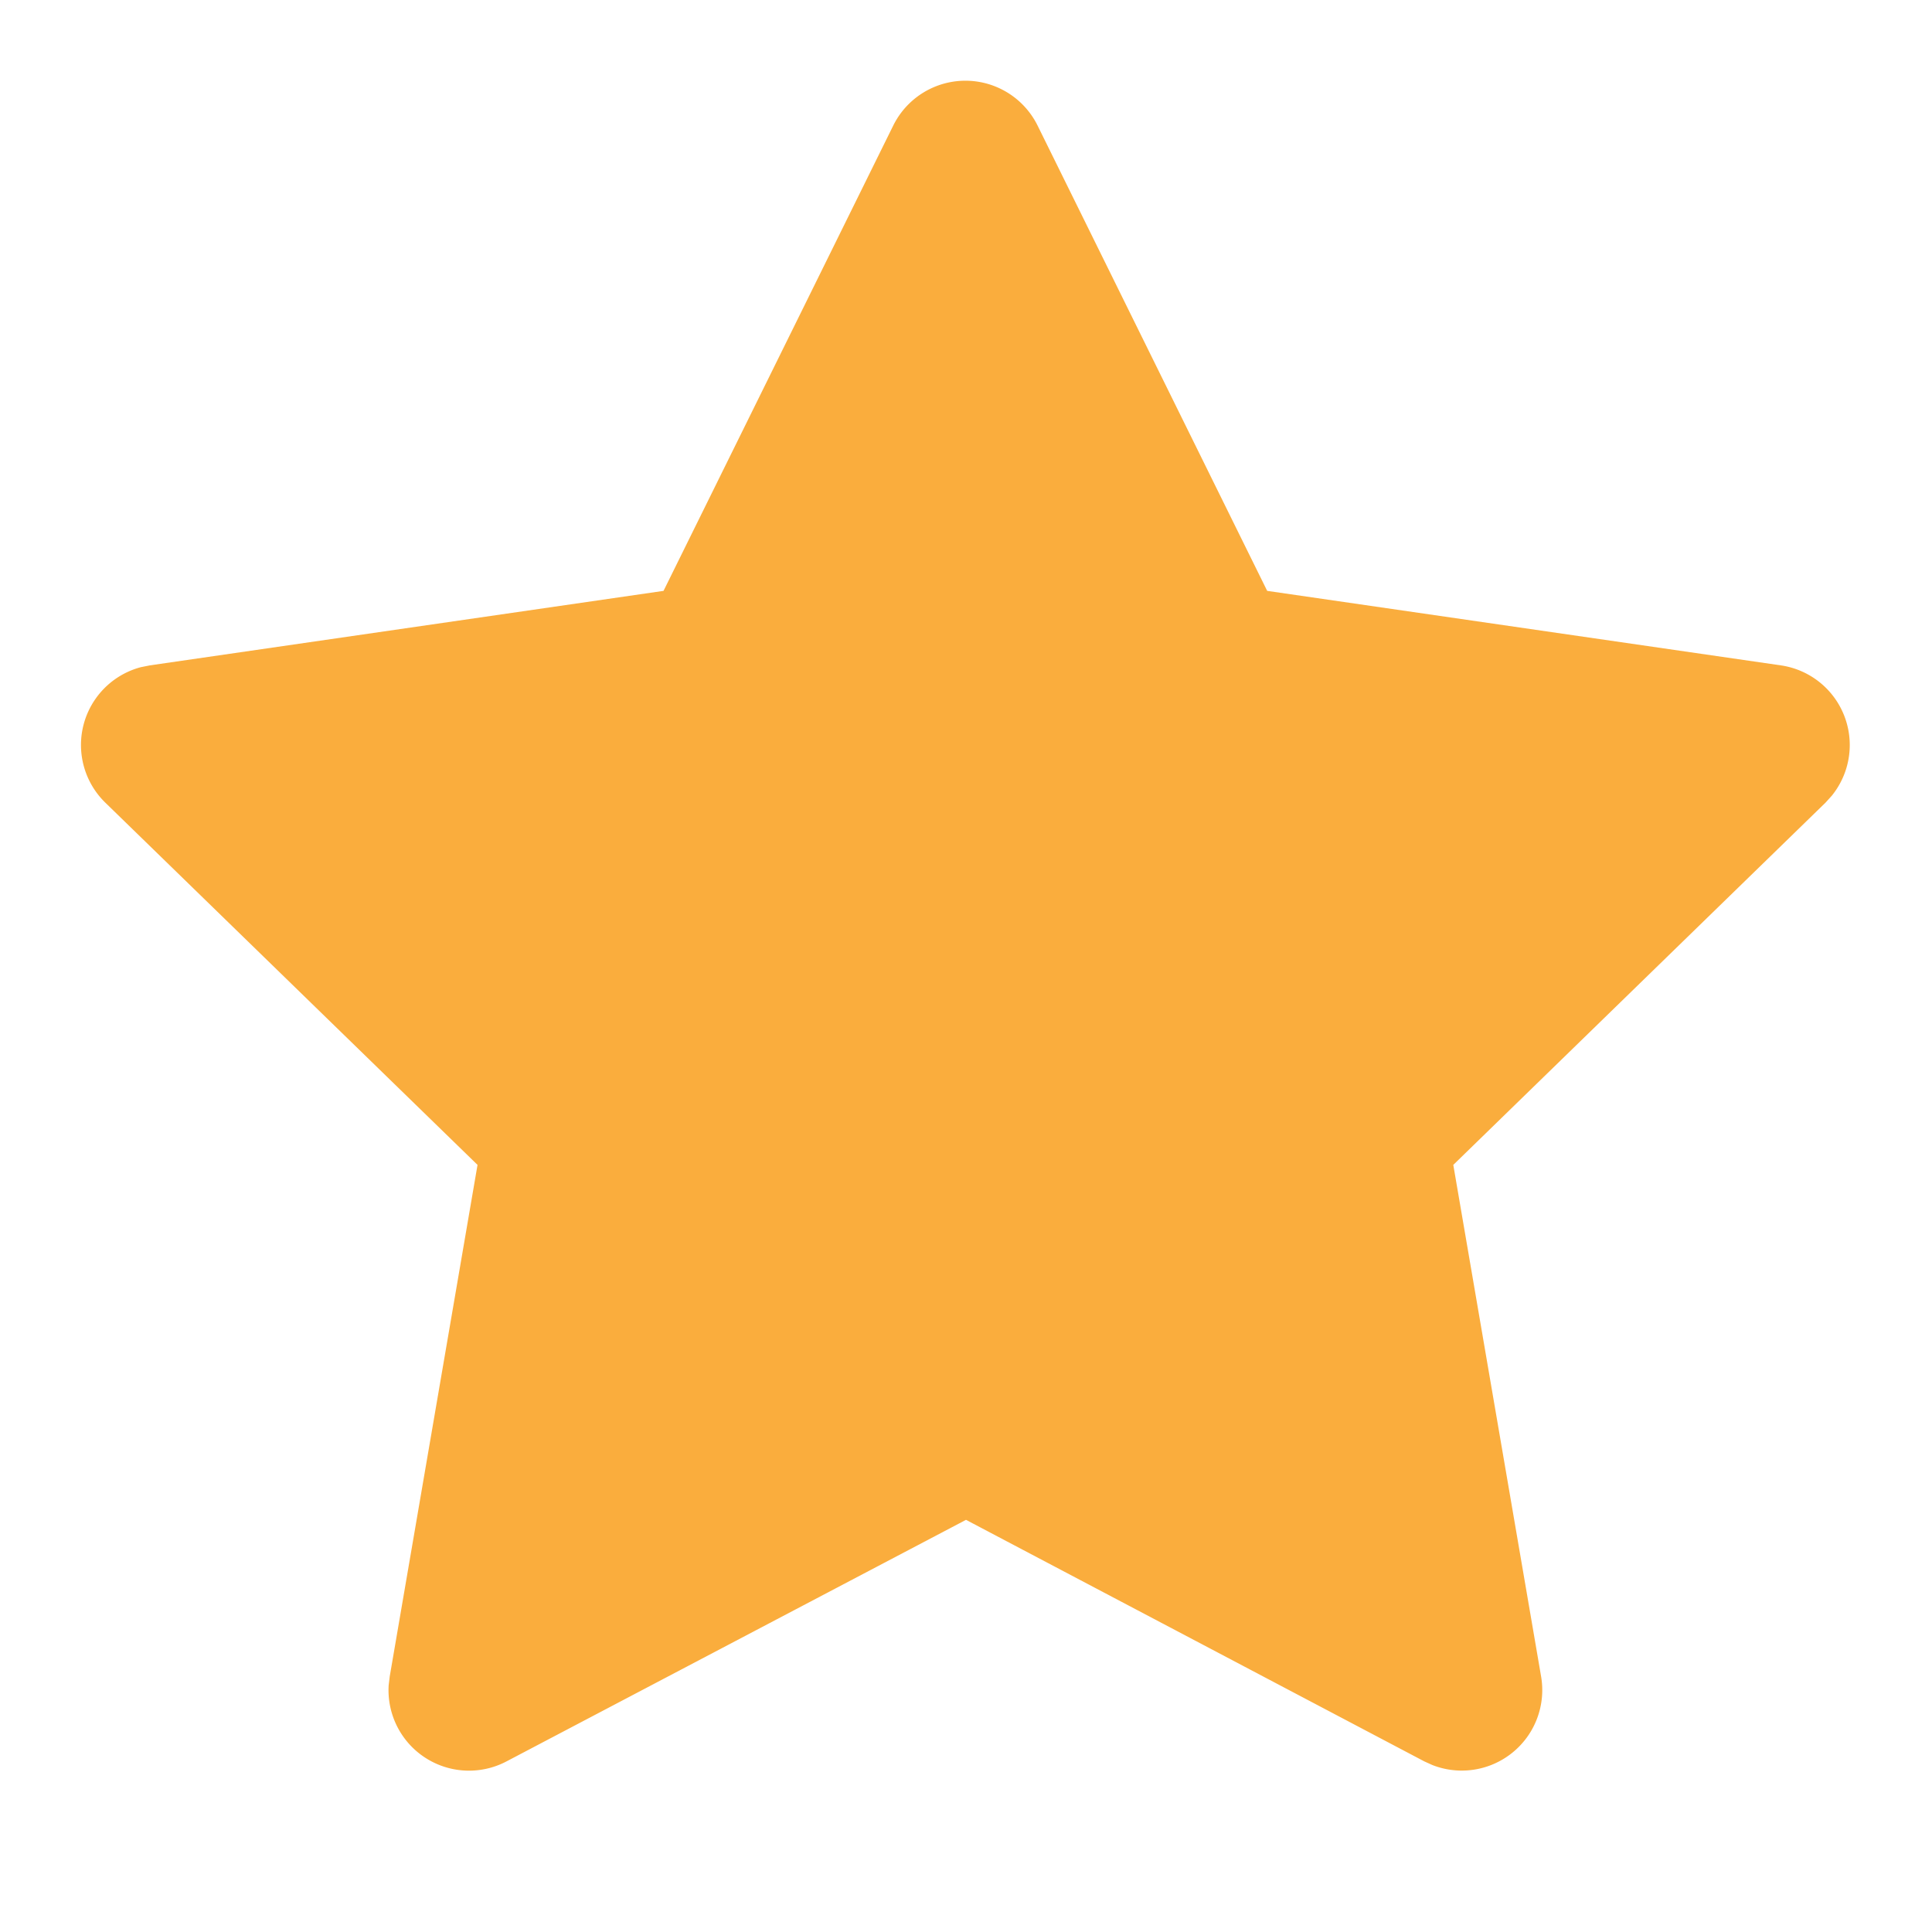
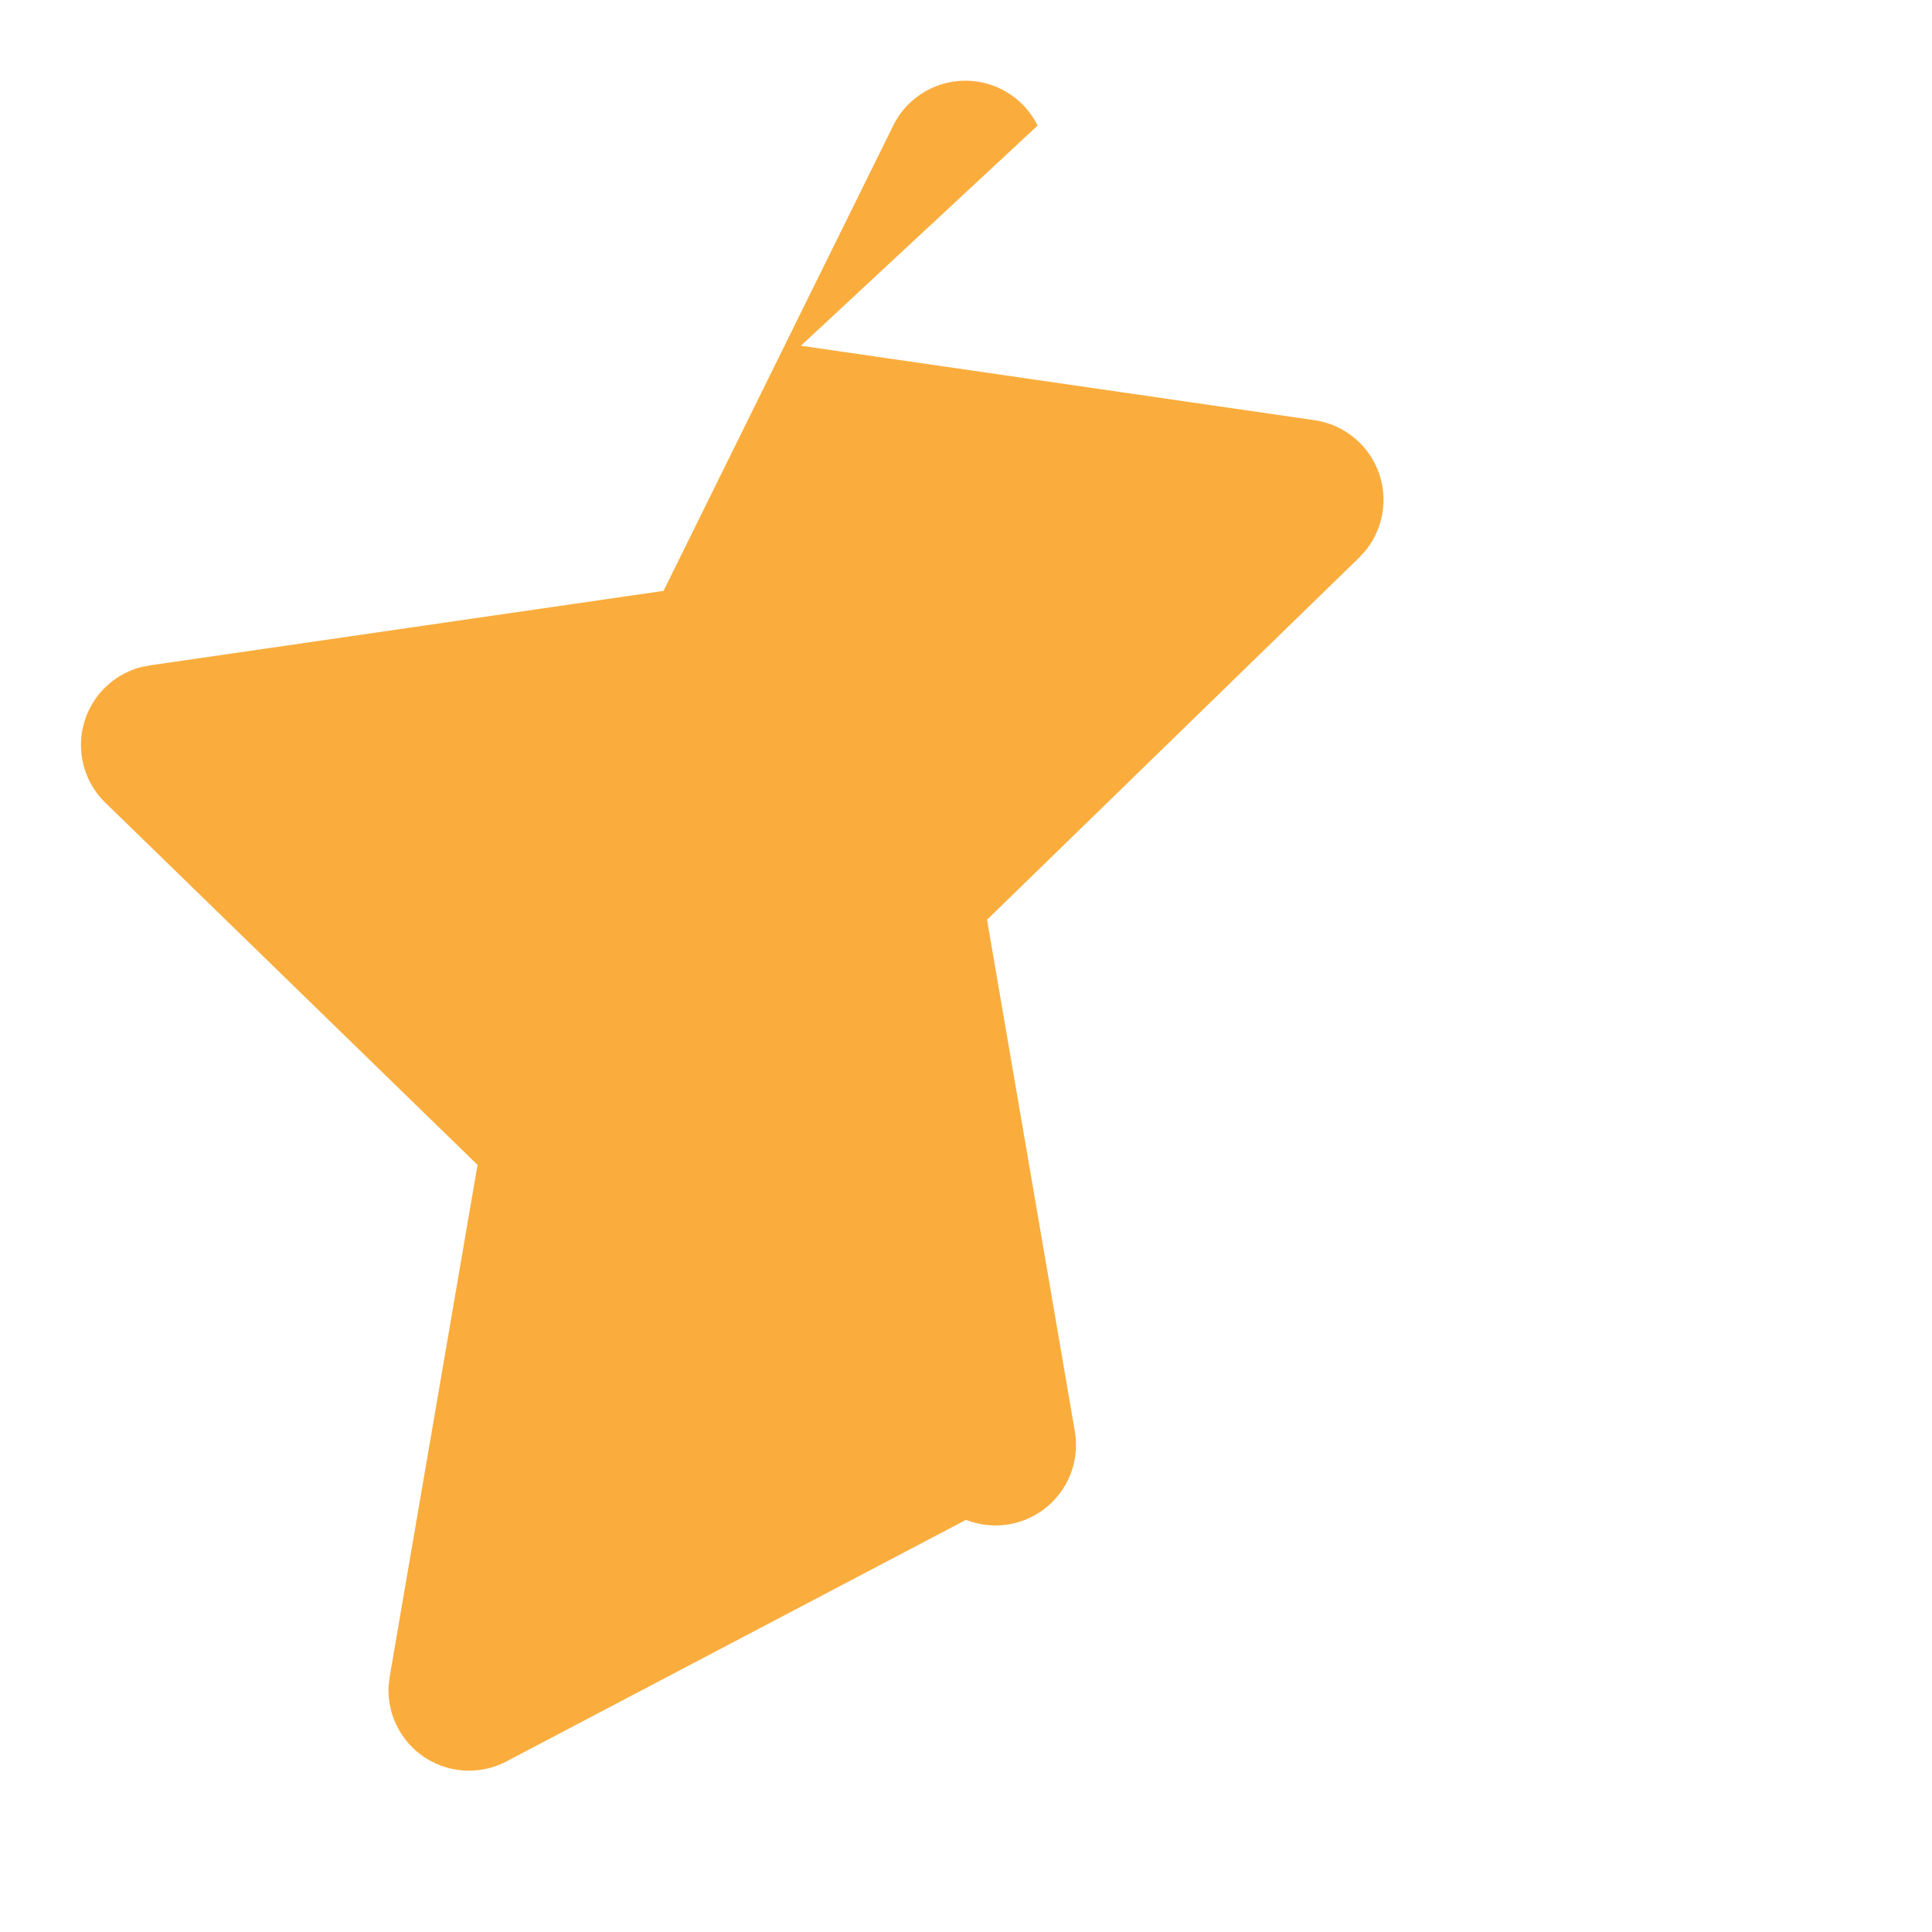
<svg xmlns="http://www.w3.org/2000/svg" fill="none" viewBox="0 0 18 18">
-   <path fill="#faad3d" d="M6.182 5.505l-4.785.694-.085.017a.75.75 0 00-.33 1.263l3.467 3.374-.818 4.766-.01.083a.75.75 0 001.099.708L9 14.16l4.269 2.25.075.034a.75.75 0 001.014-.825l-.818-4.766 3.468-3.375.058-.064a.75.75 0 00-.475-1.215l-4.785-.694L9.667 1.17a.75.75 0 00-1.345 0l-2.14 4.335z" />
+   <path fill="#faad3d" d="M6.182 5.505l-4.785.694-.085.017a.75.75 0 00-.33 1.263l3.467 3.374-.818 4.766-.01.083a.75.75 0 001.099.708L9 14.16a.75.75 0 001.014-.825l-.818-4.766 3.468-3.375.058-.064a.75.75 0 00-.475-1.215l-4.785-.694L9.667 1.17a.75.75 0 00-1.345 0l-2.14 4.335z" />
</svg>